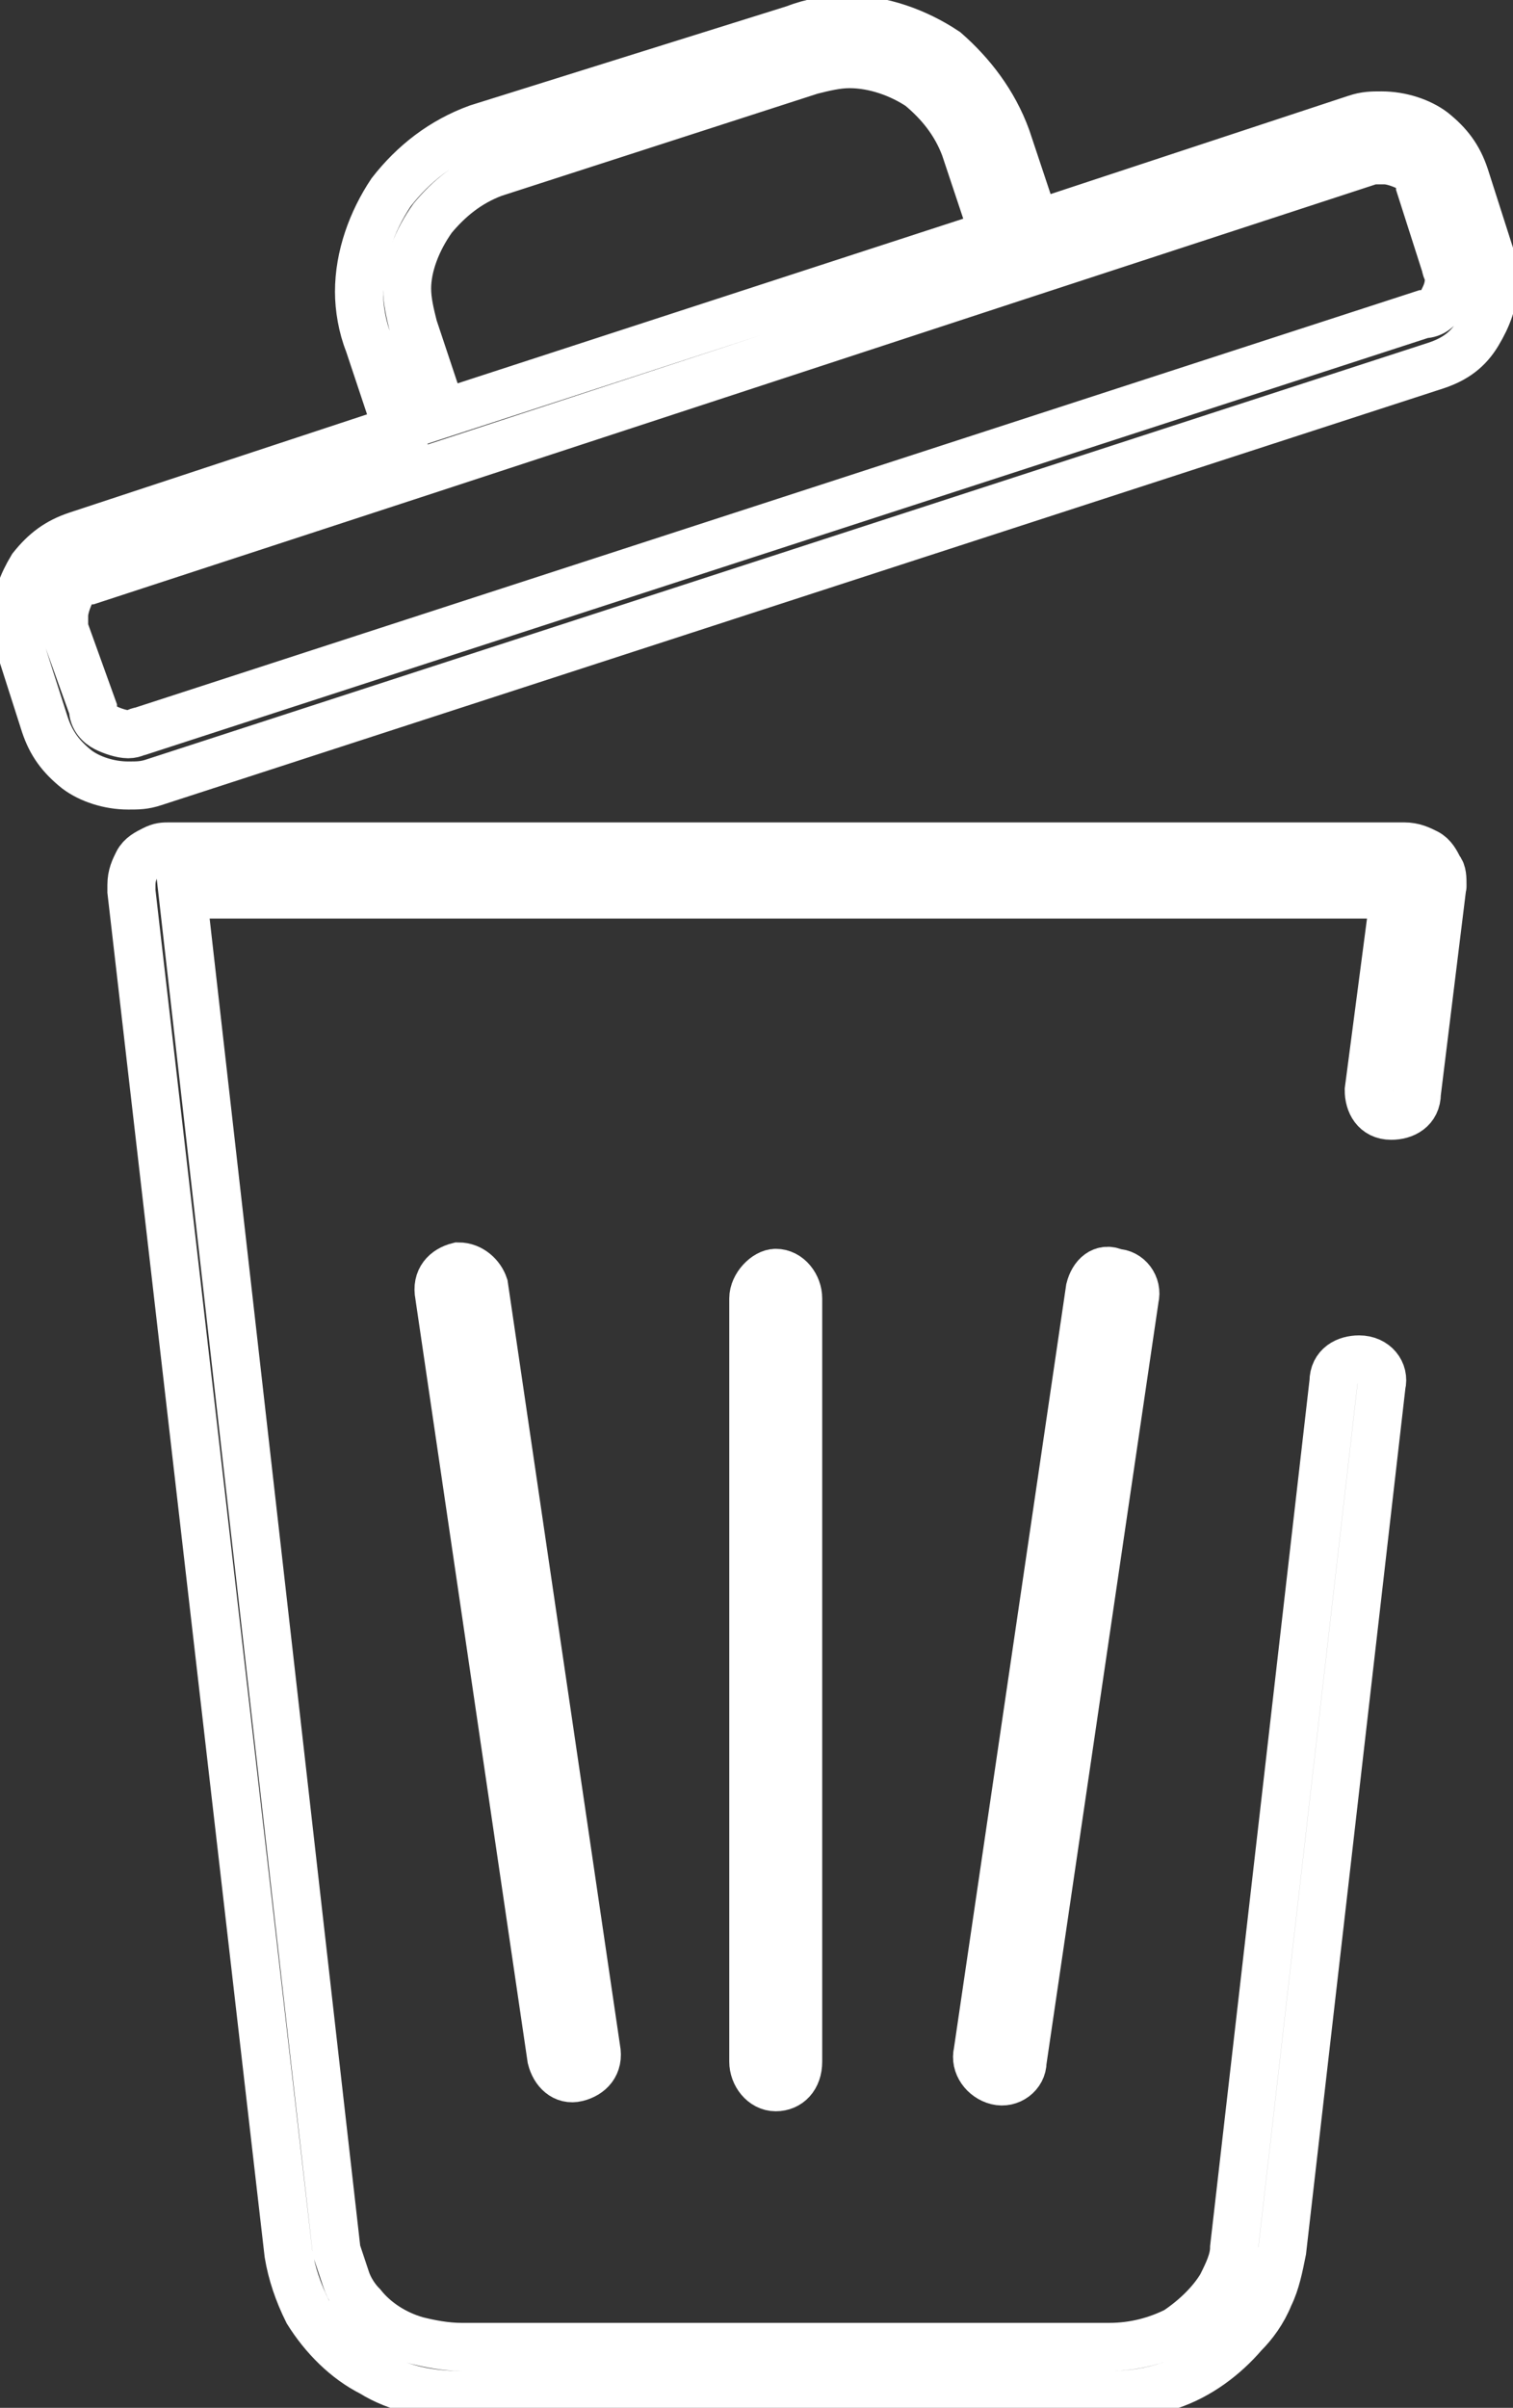
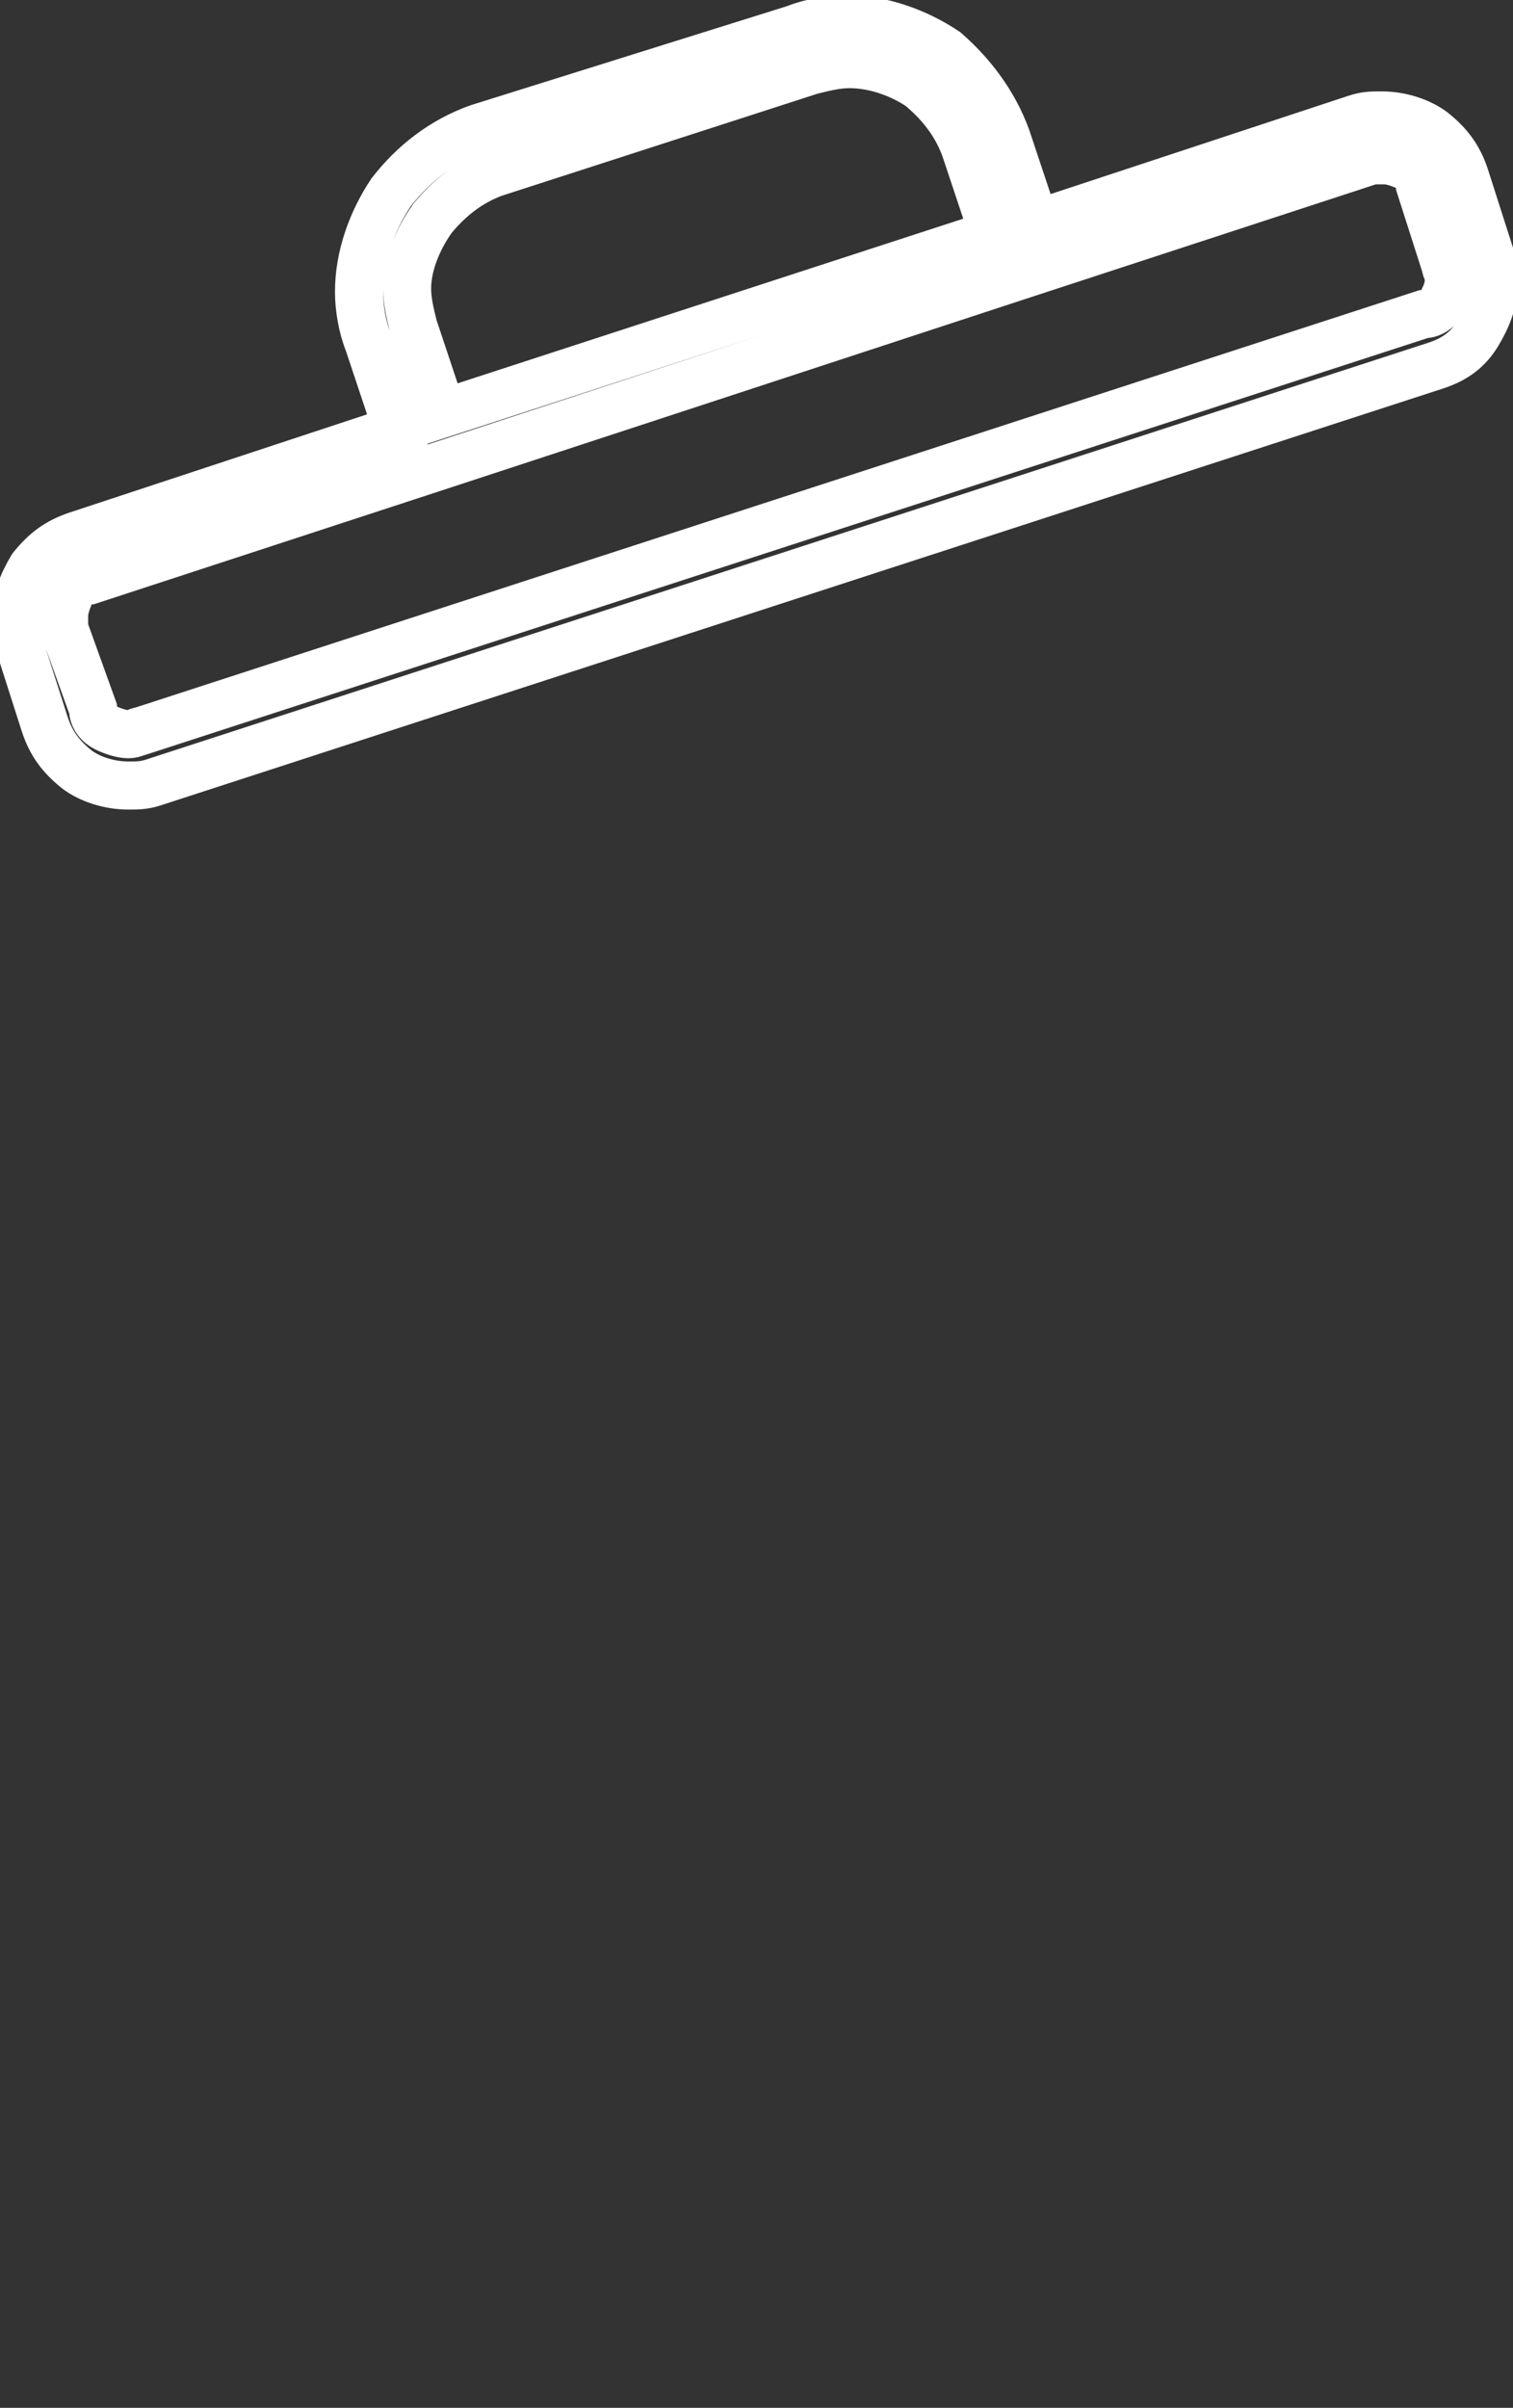
<svg xmlns="http://www.w3.org/2000/svg" version="1.1" id="Capa_1" x="0px" y="0px" viewBox="0 0 47.2 75.1" style="enable-background:new 0 0 47.2 75.1;" xml:space="preserve">
  <rect x="0" y="0" width="47.2" height="75.1" fill="#333333" stroke="none" />
  <style type="text/css">
	.st0{fill:none;stroke:#FFFFFF;stroke-width:1.5;stroke-miterlimit:10;}
</style>
  <g id="Capa_1_1_">
</g>
  <g id="Modo_de_aislamiento">
-     <path class="st0" d="M14.3,39.5c-0.4,0.1-0.7,0.4-0.6,0.9l3.5,23.8c0.1,0.4,0.4,0.7,0.8,0.6s0.7-0.4,0.6-0.9l-3.5-23.8   C15,39.8,14.7,39.5,14.3,39.5z" />
-     <path class="st0" d="M23.5,40.5v23.8c0,0.4,0.3,0.8,0.7,0.8c0.4,0,0.7-0.3,0.7-0.8V40.5c0-0.4-0.3-0.8-0.7-0.8   C23.9,39.7,23.5,40.1,23.5,40.5z" />
-     <path class="st0" d="M34,40.2L30.5,64c-0.1,0.4,0.2,0.8,0.6,0.9s0.8-0.2,0.8-0.6l3.5-23.8c0.1-0.4-0.2-0.8-0.6-0.8   C34.4,39.5,34.1,39.8,34,40.2z" />
-     <path class="st0" d="M45,27.6L45,27.6L45,27.6c0-0.2,0-0.4-0.1-0.5c-0.1-0.2-0.2-0.4-0.4-0.5s-0.4-0.2-0.7-0.2H5.3   c-0.2,0-0.3,0-0.5,0.1s-0.4,0.2-0.5,0.4c-0.1,0.2-0.2,0.4-0.2,0.7v0.1c0,0,0,0,0,0.1L9,70.3l0,0c0.1,0.6,0.3,1.2,0.6,1.8   c0.5,0.8,1.2,1.5,2,1.9c0.8,0.5,1.8,0.7,2.8,0.7h20.2c0.7,0,1.3-0.1,1.9-0.3c0.9-0.3,1.7-0.9,2.3-1.6c0.3-0.3,0.6-0.7,0.8-1.2   c0.2-0.4,0.3-0.9,0.4-1.4l0,0l3.1-27c0.1-0.4-0.2-0.8-0.7-0.8c-0.4,0-0.8,0.2-0.8,0.7l-3.1,27l0,0c0,0.4-0.2,0.8-0.4,1.2   c-0.3,0.5-0.8,1-1.4,1.4c-0.6,0.3-1.3,0.5-2.1,0.5H14.4c-0.5,0-1-0.1-1.4-0.2c-0.7-0.2-1.3-0.6-1.7-1.1c-0.2-0.2-0.4-0.5-0.5-0.8   s-0.2-0.6-0.3-0.9l0,0L5.7,27.9h37.8L42.7,34c0,0.4,0.2,0.8,0.7,0.8c0.4,0,0.8-0.2,0.8-0.7L45,27.6C45,27.7,45,27.6,45,27.6z" />
    <path class="st0" d="M2.4,16.7c-0.6,0.2-1,0.5-1.4,1c-0.3,0.5-0.5,1-0.5,1.6c0,0.3,0,0.6,0.1,0.8l0,0l0.8,2.5c0.2,0.6,0.5,1,1,1.4   c0.4,0.3,1,0.5,1.6,0.5c0.3,0,0.5,0,0.8-0.1l40-13c0.6-0.2,1-0.5,1.3-1s0.5-1,0.5-1.6c0-0.3,0-0.6-0.1-0.8l-0.8-2.5   c-0.2-0.6-0.5-1-1-1.4c-0.4-0.3-1-0.5-1.6-0.5c-0.3,0-0.5,0-0.8,0.1L32.3,7l-0.9-2.7c-0.4-1.1-1.1-2-1.9-2.7c-0.9-0.6-2-1-3.1-1   c-0.5,0-1.1,0.1-1.6,0.3L14.9,4c-1.1,0.4-2,1.1-2.7,2c-0.6,0.9-1,2-1,3.1c0,0.5,0.1,1.1,0.3,1.6l0.9,2.7L2.4,16.7z M42.8,5   c0.1,0,0.3,0,0.4,0c0.2,0,0.5,0.1,0.7,0.2s0.4,0.3,0.4,0.6l0.8,2.5c0,0.1,0.1,0.2,0.1,0.4c0,0.3-0.1,0.5-0.2,0.7   c-0.1,0.2-0.3,0.4-0.6,0.4l-40,13c-0.1,0-0.2,0.1-0.4,0.1c-0.2,0-0.5-0.1-0.7-0.2s-0.4-0.3-0.4-0.6L2,19.6l0,0c0-0.1,0-0.3,0-0.4   c0-0.2,0.1-0.5,0.2-0.7c0.1-0.2,0.3-0.4,0.6-0.4l10.7-3.5l18.6-6.1L42.8,5z M13.5,6.8c0.5-0.6,1.1-1.1,1.9-1.4l9.9-3.2   C25.7,2.1,26.1,2,26.5,2c0.8,0,1.6,0.3,2.2,0.7c0.6,0.5,1.1,1.1,1.4,1.9L31,7.3l-17.2,5.6l-0.9-2.7l0,0c-0.1-0.4-0.2-0.8-0.2-1.2   C12.7,8.3,13,7.5,13.5,6.8z" />
  </g>
</svg>